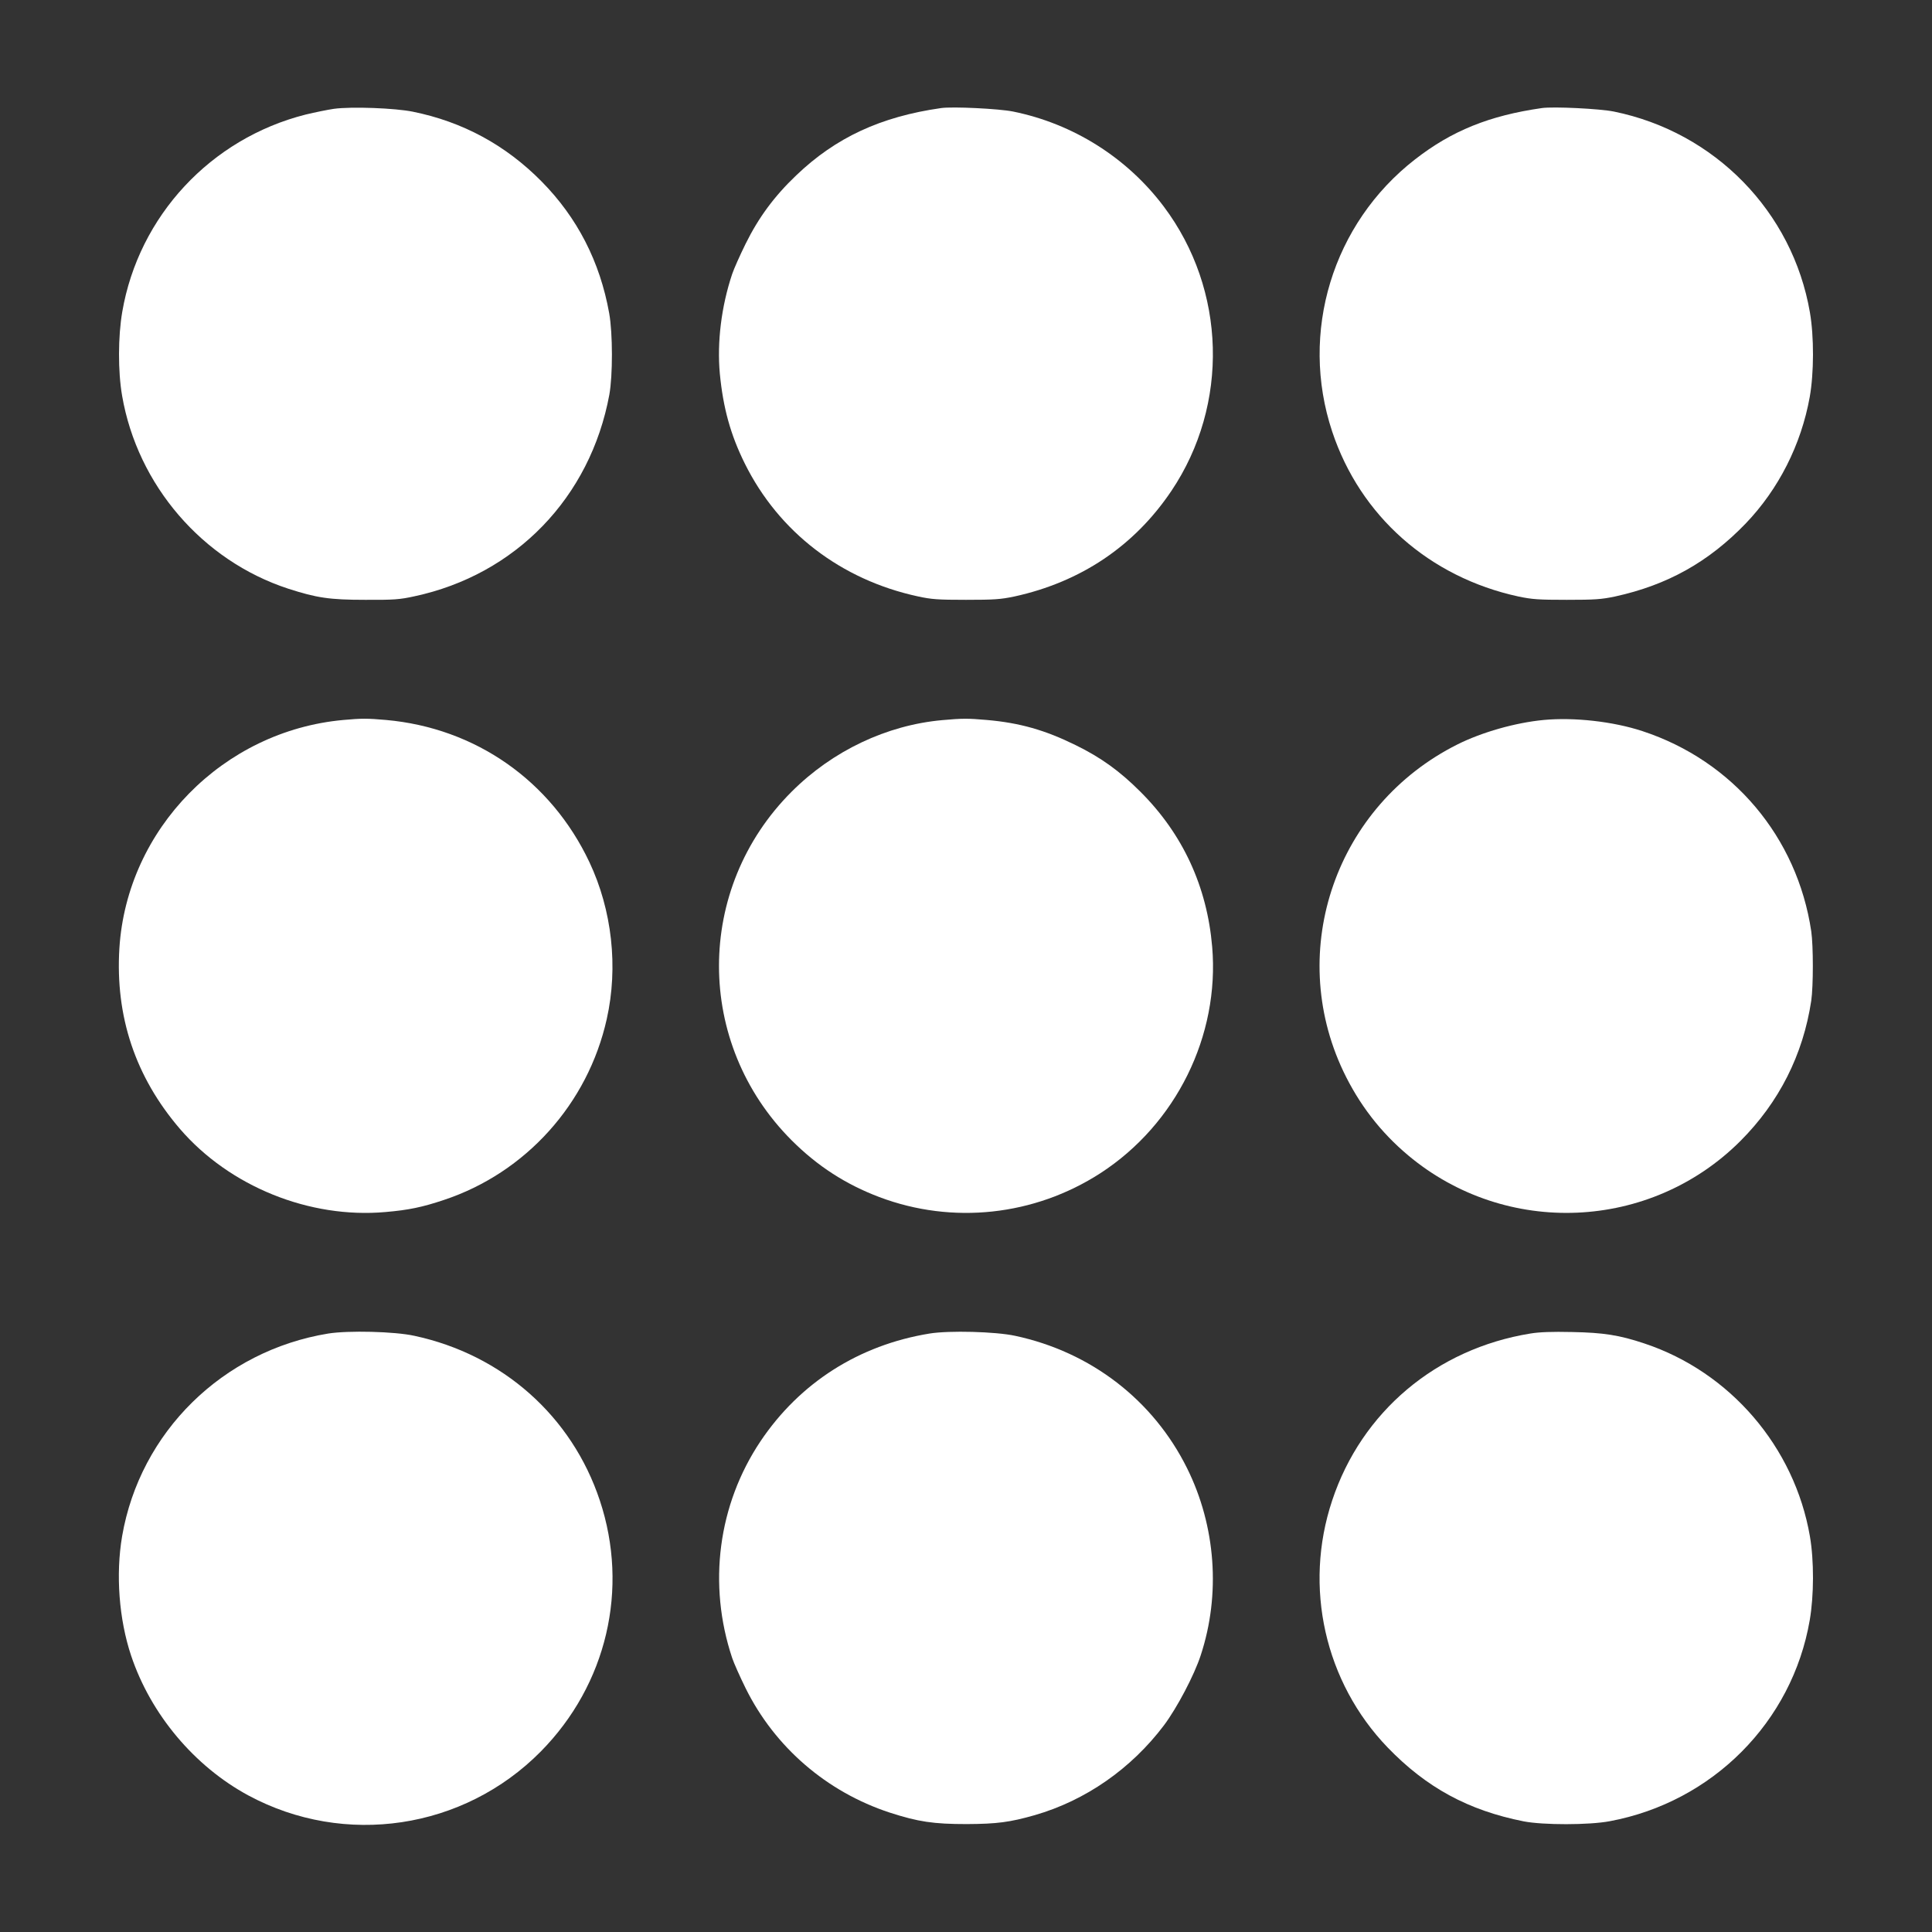
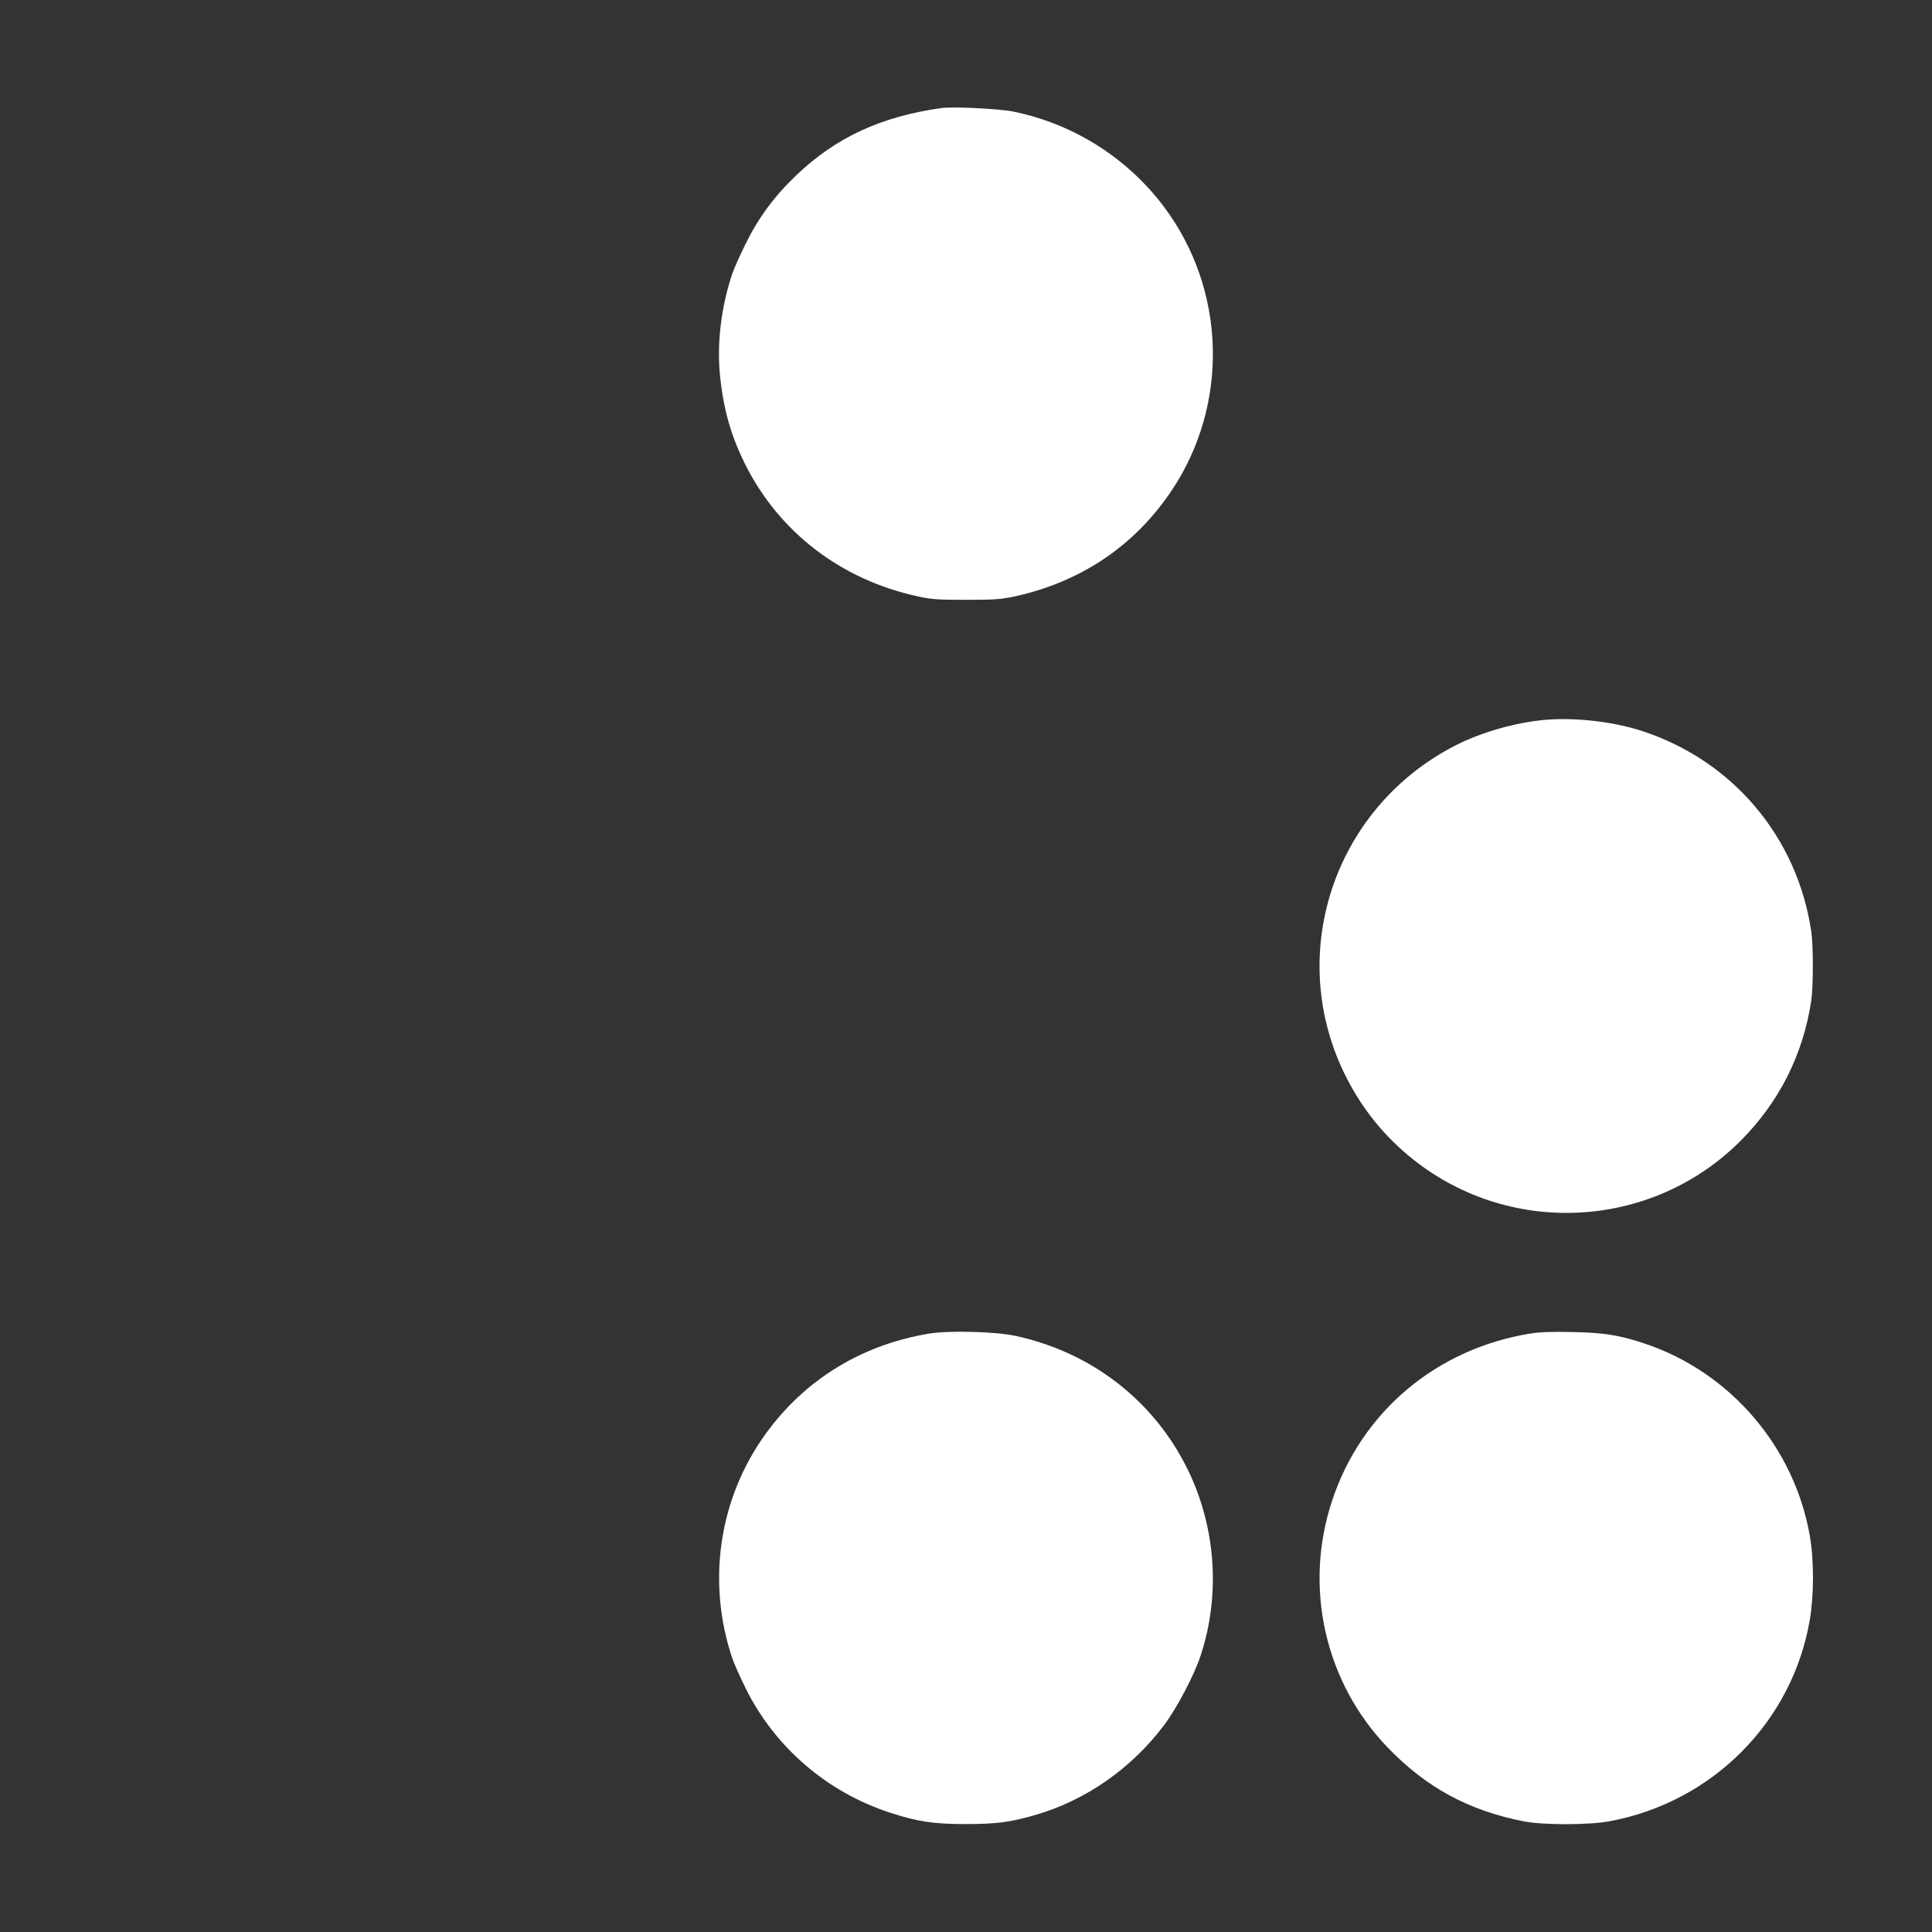
<svg xmlns="http://www.w3.org/2000/svg" version="1.0" width="1280pt" height="1280pt" viewBox="0 0 1280 1280" preserveAspectRatio="xMidYMid meet">
  <rect x="0" y="0" width="1280" height="1280" fill="#333333" stroke="none" />
  <g transform="translate(0,1280) scale(0.1,-0.1)" fill="#ffffff" stroke="none">
-     <path d="M2212 12079 c-41 -6 -125 -23 -187 -38 -629 -159 -1106 -672 -1215 -1307 -28 -163 -29 -394 -1 -556 102 -592 532 -1092 1100 -1278 189 -61 274 -74 511 -74 189 -1 228 2 324 23 672 143 1167 655 1293 1336 23 127 23 406 -1 540 -61 341 -211 633 -448 873 -238 241 -522 395 -853 462 -117 24 -407 35 -523 19z" />
    <path d="M6235 12084 c-400 -57 -698 -195 -960 -446 -145 -138 -249 -279 -335 -453 -38 -77 -78 -167 -89 -200 -72 -215 -101 -452 -82 -660 22 -228 71 -406 166 -597 225 -453 637 -769 1145 -879 91 -20 134 -23 320 -23 186 0 229 3 320 22 440 96 795 334 1041 700 384 572 364 1332 -51 1884 -243 323 -599 548 -998 629 -94 19 -401 34 -477 23z" />
-     <path d="M10215 12084 c-348 -50 -596 -150 -840 -340 -547 -425 -767 -1147 -549 -1803 186 -560 644 -965 1234 -1093 91 -19 134 -22 320 -22 186 0 229 3 320 22 347 76 619 228 865 483 218 227 368 522 425 839 28 158 29 399 1 561 -115 667 -630 1194 -1299 1330 -94 19 -401 34 -477 23z" />
-     <path d="M2275 8030 c-797 -72 -1434 -722 -1484 -1512 -28 -453 106 -853 401 -1197 329 -382 859 -596 1362 -551 152 13 244 32 387 80 542 180 954 637 1079 1199 77 344 35 721 -115 1039 -255 540 -755 889 -1347 942 -124 11 -163 11 -283 0z" />
-     <path d="M6243 8029 c-368 -33 -727 -203 -998 -474 -642 -641 -642 -1668 0 -2310 171 -171 359 -292 581 -376 485 -183 1027 -124 1464 158 502 325 791 911 741 1500 -34 400 -195 748 -476 1028 -137 137 -262 227 -430 309 -201 99 -369 147 -587 166 -126 11 -162 11 -295 -1z" />
    <path d="M10227 8030 c-188 -18 -409 -81 -571 -162 -803 -402 -1138 -1360 -756 -2166 104 -218 246 -403 430 -557 647 -542 1603 -501 2200 95 257 257 416 572 470 930 14 96 14 364 0 460 -93 624 -519 1129 -1118 1326 -194 64 -453 93 -655 74z" />
-     <path d="M2175 3965 c-699 -114 -1247 -652 -1366 -1343 -43 -253 -21 -550 60 -792 130 -388 419 -732 776 -925 639 -344 1427 -226 1938 291 437 443 586 1077 391 1663 -185 558 -645 966 -1229 1091 -132 29 -437 36 -570 15z" />
    <path d="M6159 3965 c-468 -76 -860 -326 -1120 -713 -282 -421 -351 -949 -188 -1437 11 -33 51 -123 89 -200 193 -390 537 -687 955 -824 189 -61 289 -76 510 -76 200 1 285 12 450 59 337 97 640 308 857 596 86 115 200 331 243 463 133 404 100 856 -90 1239 -224 452 -638 771 -1140 878 -130 28 -437 36 -566 15z" />
    <path d="M10139 3965 c-623 -101 -1118 -518 -1313 -1106 -191 -573 -49 -1204 368 -1637 256 -265 533 -416 901 -489 129 -25 433 -25 570 1 681 127 1209 658 1325 1332 28 163 29 394 1 556 -102 591 -528 1088 -1096 1277 -167 56 -272 72 -480 76 -132 3 -216 0 -276 -10z" />
  </g>
</svg>